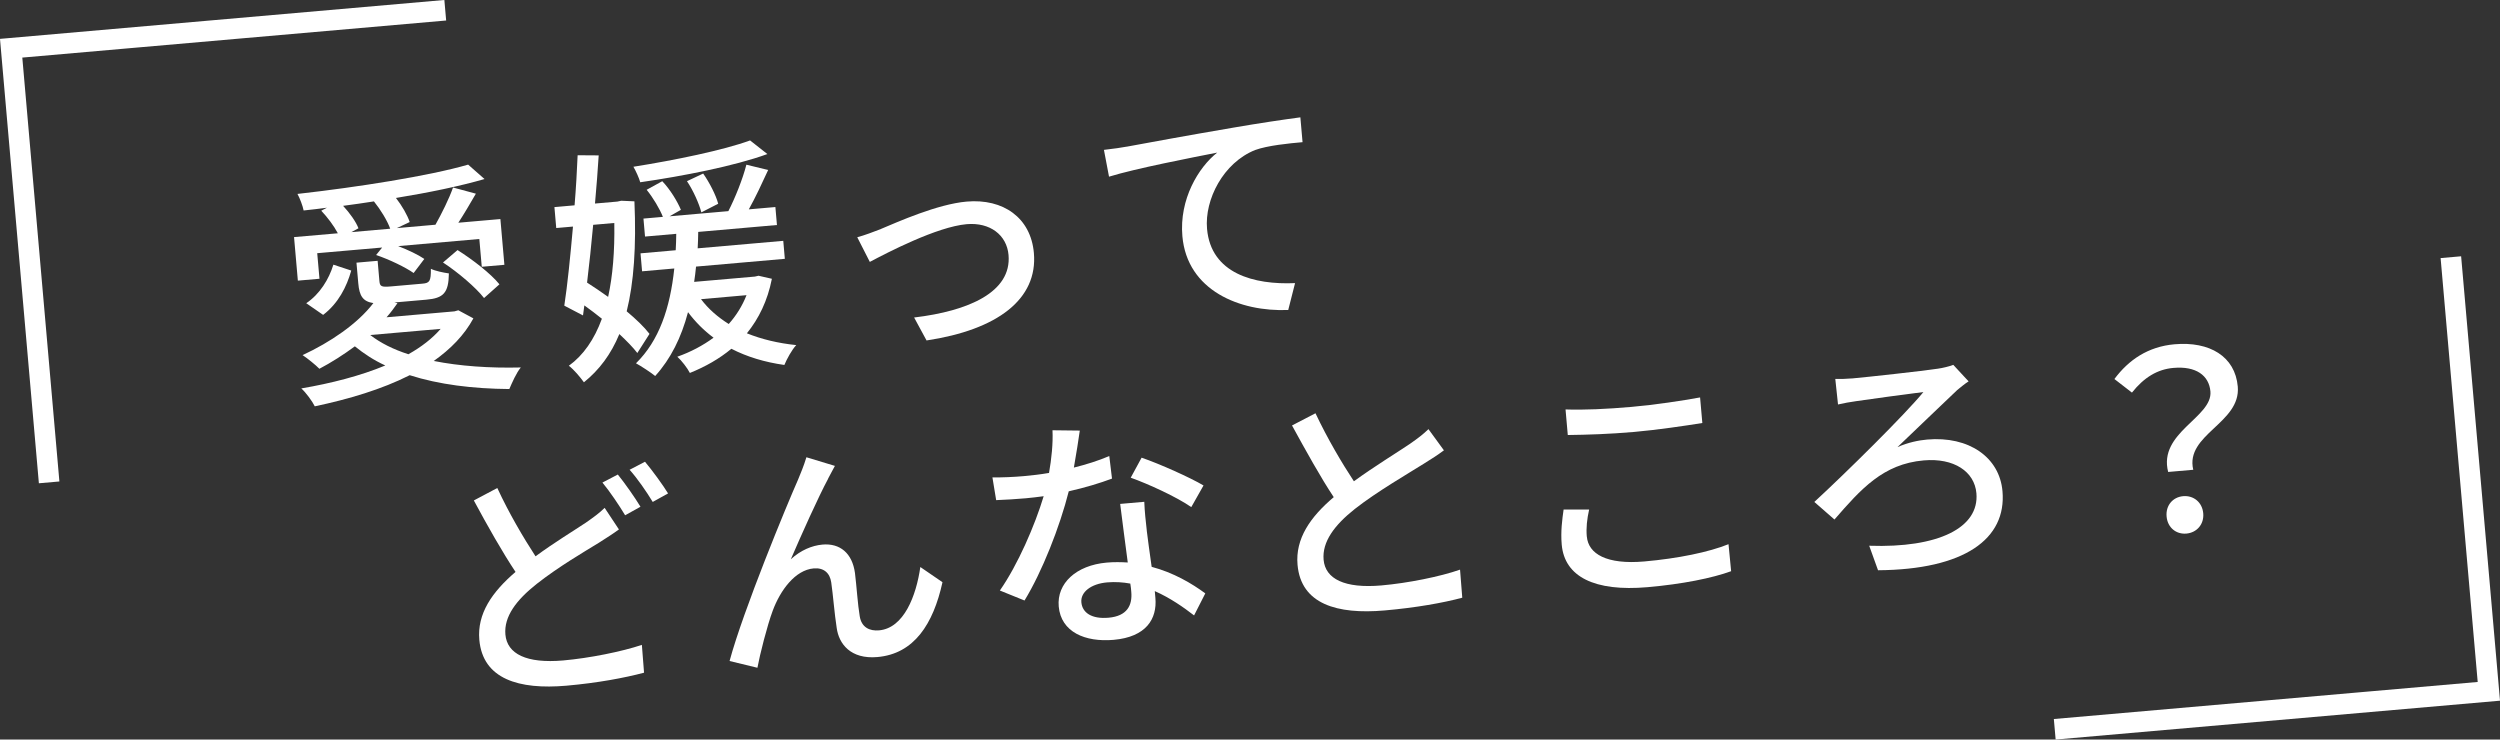
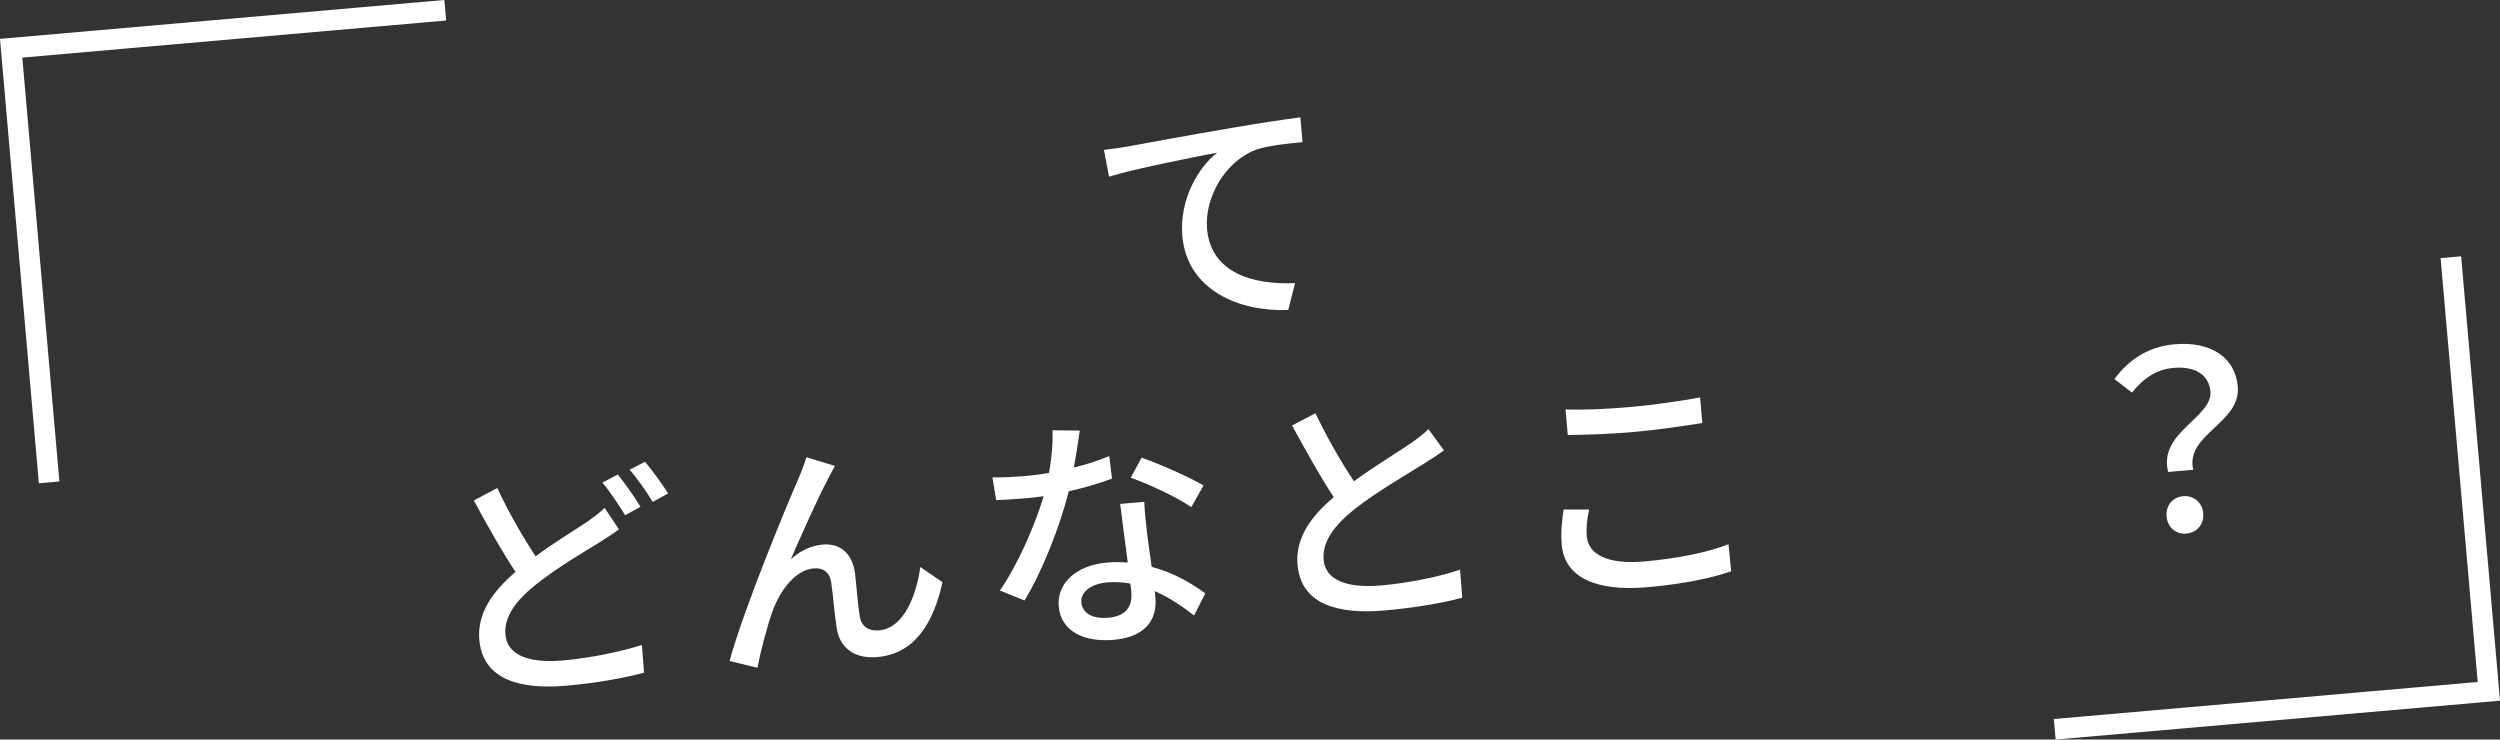
<svg xmlns="http://www.w3.org/2000/svg" id="_レイヤー_2" viewBox="0 0 688.42 203.65">
  <rect x="0" y="0" width="688.42" height="203.65" fill="#333333" stroke="none" />
  <g id="_テキスト_フォト">
    <path d="m147.47,153.19c5.26-3.87,10.57-7.07,13.86-9.27,2.12-1.48,3.73-2.65,5.17-4.07l3.93,5.94c-1.67,1.24-3.48,2.35-5.55,3.69-4.27,2.62-11.03,6.56-17.1,11.32-5.62,4.45-9.04,8.98-8.61,13.93.47,5.35,5.82,8.02,15.91,7.14,7.18-.63,16.17-2.44,21.67-4.29l.6,7.66c-5.34,1.42-12.79,2.82-21.39,3.58-13.07,1.14-23.02-1.81-23.97-12.64-.63-7.18,3.49-13.14,9.97-18.69-3.61-5.42-7.73-12.7-11.48-19.68l6.46-3.43c3.28,7.08,7.21,13.7,10.52,18.8Zm28.9-13.65l-4.23,2.35c-1.6-2.66-4.19-6.53-6.25-9.01l4.24-2.21c1.91,2.36,4.72,6.35,6.24,8.88Zm7.6-3.67l-4.23,2.35c-1.68-2.79-4.26-6.52-6.37-8.86l4.24-2.21c1.98,2.35,4.93,6.39,6.36,8.73Z" style="fill:#fff; stroke-width:0px;" />
    <path d="m228.05,131.81c-2.7,5.01-7.44,15.6-10.28,22.19,2.72-2.49,5.81-3.78,8.72-4.04,4.81-.42,8.19,2.36,8.94,7.82.44,3.51.77,8.81,1.31,11.9.48,3.1,2.75,4.13,5.32,3.9,6.84-.6,10.23-9.49,11.37-17.44l6.1,4.18c-2.54,11.55-7.83,19.73-17.92,20.61-7.38.65-10.62-3.64-11.21-8.03-.61-3.84-1.01-9.19-1.5-12.5-.37-2.63-2.07-4.12-4.84-3.88-5.08.44-9.17,5.99-11.27,11.63-1.55,4.16-3.57,12.19-4.22,15.73l-7.67-1.86c3.82-14.12,15.82-43.09,18.84-49.9.73-1.77,1.58-3.76,2.32-6.21l7.85,2.38c-.53.93-1.17,2.22-1.88,3.51Z" style="fill:#fff; stroke-width:0px;" />
    <path d="m295.7,128.76c3.41-.85,6.73-1.89,9.76-3.18l.75,6.21c-3.3,1.24-7.43,2.49-11.91,3.5-2.48,9.84-7.34,22.14-12.18,30.07l-6.79-2.75c4.97-7.12,9.68-18.04,12.06-25.97-1.69.22-3.31.43-4.93.57-2.57.22-5.42.41-8.15.51l-1.03-6.26c2.67.04,5.93-.11,8.64-.35,2.23-.2,4.6-.47,6.95-.88.68-3.88,1.13-8.15.95-11.75l7.52.09c-.33,2.42-.95,6.29-1.63,10.18Zm20.08,17.35c.26,2.23.81,6.14,1.35,9.98,6.01,1.59,11.05,4.56,14.77,7.31l-3.09,6.07c-2.85-2.21-6.56-4.82-10.82-6.7.06.68.12,1.36.17,1.9.5,5.76-2.54,10.73-11.48,11.52-7.86.69-14.52-2.14-15.14-9.19-.56-6.37,4.81-11.34,13.21-12.08,2.03-.18,3.95-.14,5.8-.03-.67-5.33-1.57-11.67-2.09-16.13l6.64-.58c.11,2.86.39,5.22.69,7.93Zm-10.53,23.99c5.15-.45,6.59-3.44,6.27-7.1-.05-.61-.12-1.42-.27-2.3-2.01-.37-4.14-.52-6.38-.33-4.47.39-7.34,2.69-7.1,5.47.25,2.91,2.87,4.66,7.47,4.26Zm6.11-38.55l3-5.52c5.07,1.74,13.45,5.51,17.05,7.65l-3.37,5.96c-4-2.79-11.89-6.4-16.68-8.1Z" style="fill:#fff; stroke-width:0px;" />
    <path d="m372.83,132.52c5.65-4.11,12.06-8.02,15.41-10.29,2.12-1.48,3.66-2.64,5.11-4.06l4.26,5.84c-1.67,1.24-3.47,2.42-5.55,3.69-4.27,2.69-12.91,7.68-18.98,12.45-5.62,4.45-9.04,9.05-8.6,13.99.46,5.28,5.81,7.95,15.91,7.07,7.25-.63,16.24-2.44,21.66-4.35l.61,7.73c-5.27,1.42-12.79,2.76-21.4,3.51-13.07,1.14-23.02-1.74-23.96-12.58-.63-7.18,3.49-13.14,9.97-18.62-3.61-5.42-7.67-12.78-11.49-19.74l6.46-3.36c3.35,7.08,7.27,13.7,10.58,18.73Z" style="fill:#fff; stroke-width:0px;" />
    <path d="m436.96,147.73c.42,4.81,5.46,7.78,15.82,6.88,9.28-.81,17.86-2.59,23.2-4.76l.72,7.44c-5.16,1.89-13.47,3.57-23.03,4.4-14.56,1.27-22.84-2.85-23.62-11.72-.32-3.66.14-6.97.52-9.67h7.03c-.59,2.65-.85,5.06-.65,7.43Zm12.37-35.69c6.57-.58,13.84-1.69,18.82-2.6l.62,7.04c-4.64.75-12.46,1.91-18.76,2.46-6.91.6-12.83.78-18.29.85l-.62-7.04c5,.18,11.32-.1,18.23-.71Z" style="fill:#fff; stroke-width:0px;" />
-     <path d="m510.41,104.17c3.66-.32,18.94-2,23.25-2.65,1.28-.18,3.09-.61,4.21-1.05l4.22,4.55c-1.04.63-2.37,1.78-3.14,2.39-4.22,3.99-11.15,10.67-16.44,15.71,2.89-1.28,5.84-1.88,8.15-2.08,11.51-1.01,19.95,4.88,20.76,14.22,1.15,13.14-10.46,21.59-34.27,21.77l-2.43-6.75c18.96.66,30.35-4.91,29.52-14.46-.52-5.96-6.18-9.77-14.51-9.04-11.18.98-17.26,7.86-24.58,16.28l-5.54-4.84c8.84-8.15,24.99-24.1,30.04-30.27-3.92.48-15.11,2.01-18.41,2.5-1.62.21-3.7.6-5.11.93l-.75-7.03c1.16.04,3,0,5.04-.17Z" style="fill:#fff; stroke-width:0px;" />
    <path d="m608.68,107.79c-.39-4.4-3.96-7.03-10.19-6.48-4.4.38-8.1,2.62-11.42,6.8l-4.83-3.74c3.91-5.26,9.25-8.93,16.57-9.57,9.62-.84,16.67,3.32,17.4,11.65.88,10.09-14.55,13.15-12.26,22.91l-6.91.6c-2.79-10.88,12.27-15,11.64-22.18Zm-12.07,34.43c-.27-3.05,1.72-5.34,4.56-5.59,2.84-.25,5.26,1.66,5.53,4.71.27,3.05-1.79,5.34-4.63,5.59-2.84.25-5.2-1.66-5.46-4.71Z" style="fill:#fff; stroke-width:0px;" />
-     <path d="m87.98,76.76l-5.96.52-1.05-11.99,12.06-1.05c-1.06-2.02-2.84-4.39-4.57-6.22l1.57-.82c-2.16.32-4.32.51-6.42.76-.25-1.27-1.05-3.39-1.7-4.56,16.49-1.85,36.29-4.95,47-8.07l4.51,3.97c-6.72,1.95-15.3,3.73-24.39,5.21,1.69,2.17,3.14,4.71,3.79,6.63l-3.54,1.67,10.63-.93c1.65-2.94,3.8-7.23,4.84-10.25l6.29,1.7c-1.54,2.66-3.26,5.61-4.83,8l11.58-1.01,1.1,12.6-6.23.54-.67-7.65-22.35,1.96c2.75,1.06,5.53,2.38,7.2,3.53l-2.94,3.88c-2.25-1.58-6.67-3.72-10.33-4.96l1.66-2.06-17.88,1.56.62,7.04Zm42.38,10.9c-2.53,4.66-6.29,8.47-10.92,11.74,7.15,1.42,15.33,2,23.98,1.79-1.24,1.47-2.43,4.24-3.17,5.94-10.04-.08-19.42-1.24-27.43-3.81-7.65,3.88-16.76,6.59-26.14,8.57-.67-1.38-2.45-3.81-3.71-4.93,8.27-1.41,16.28-3.47,23.13-6.32-3.13-1.43-5.88-3.24-8.38-5.27-3.14,2.32-6.5,4.46-9.77,6.18-.98-1.01-3.33-2.92-4.63-3.76,7.61-3.53,15.15-8.63,19.5-14.33-2.9-.43-3.86-1.98-4.16-5.44l-.5-5.69,5.83-.51.49,5.62c.13,1.49.62,1.65,3.2,1.43l8.67-.76c1.96-.17,2.33-.68,2.3-4.09,1.14.58,3.44,1.06,4.96,1.27-.07,5.4-1.52,6.82-6.19,7.23l-8.81.77.84.2c-.91,1.31-1.89,2.62-3.01,3.88l18.7-1.63,1.07-.3,4.15,2.23Zm-46.03-4.16c3.74-2.51,6.25-6.62,7.47-10.62l4.92,1.62c-1.25,4.48-3.58,9.05-7.74,12.21l-4.65-3.21Zm23.12-20.52c-.81-2.25-2.64-5.23-4.48-7.52-2.83.45-5.66.84-8.49,1.22,1.81,1.96,3.52,4.33,4.23,6.18l-1.96,1.06,10.7-.94Zm-5.49,29.28c2.86,2.21,6.35,3.95,10.5,5.29,3.58-2.02,6.58-4.33,8.88-6.99l-19.37,1.69Zm24.03-23.4c4.19,2.64,9.17,6.5,11.54,9.43l-4.24,3.78c-2.23-2.88-7.17-7.09-11.3-9.79l4-3.42Z" style="fill:#fff; stroke-width:0px;" />
-     <path d="m175.51,97.22c-1.23-1.6-2.96-3.36-4.96-5.23-2.31,5.59-5.55,9.9-9.76,13.28-1.01-1.41-2.76-3.51-4.15-4.55,3.98-2.87,7.01-7.23,9.1-12.95-1.61-1.29-3.22-2.52-4.83-3.67l-.37,2.76-5.15-2.69c.87-5.67,1.67-13.66,2.39-21.78l-4.61.4-.5-5.76,5.55-.49c.4-4.81.66-9.61.84-13.79l5.8.04c-.25,4.12-.61,8.65-1.02,13.26l6.16-.54,1.07-.23,3.63.16c.54,12.44-.16,22.4-2.13,30.29,2.58,2.16,4.81,4.29,6.28,6.21l-3.36,5.28Zm-12.17-35.31c-.48,5.43-1.09,10.95-1.68,15.91,1.88,1.2,3.84,2.53,5.8,3.93,1.27-5.78,1.83-12.58,1.7-20.35l-5.83.51Zm47.98-19.49c-9.2,3.33-23.15,6.05-35.02,7.77-.3-1.13-1.23-3.17-1.88-4.27,11.51-1.83,24.79-4.56,32.13-7.25l4.76,3.75Zm1.23,34.36c-1.18,6.04-3.61,10.96-6.88,15,4.03,1.63,8.57,2.73,13.59,3.25-1.19,1.26-2.6,3.84-3.27,5.47-5.39-.76-10.3-2.24-14.59-4.46-3.31,2.75-7.14,4.93-11.43,6.66-.66-1.31-2.28-3.42-3.46-4.47,3.64-1.28,7.03-3.07,9.98-5.24-2.7-2.02-5.02-4.34-7.03-7.03-1.85,6.99-4.75,12.84-9.04,17.58-1.03-.86-3.86-2.73-5.29-3.5,6.35-6.22,9.39-15.15,10.55-26.11l-8.87.78-.43-4.95,9.69-.85c.07-1.51.15-3.02.15-4.52l-8.6.75-.43-4.95,5.35-.47c-.88-2.24-2.71-5.29-4.47-7.46l4.3-2.36c2.18,2.27,4.17,5.57,5.13,7.88l-3.12,1.78,16.19-1.42c1.81-3.5,4-8.95,4.96-12.79l6,1.46c-1.66,3.62-3.56,7.68-5.33,10.84l7.32-.64.43,4.95-21.68,1.9c0,1.5-.08,3.01-.15,4.52l23.57-2.06.43,4.95-24.45,2.14c-.15,1.45-.3,2.82-.52,4.21l16.73-1.46,1-.23,3.69.84Zm-19.42-18.3c-.62-2.4-2.23-6.02-3.96-8.59l4.46-2.1c1.72,2.44,3.53,5.97,4.14,8.31l-4.64,2.38Zm-.09,23.9c2.01,2.69,4.59,4.92,7.63,6.84,2.05-2.3,3.73-4.97,4.9-7.94l-12.53,1.1Z" style="fill:#fff; stroke-width:0px;" />
-     <path d="m242.62,63.03c4.54-1.9,15.51-6.82,23.57-7.52,10.09-.88,17.66,4.46,18.51,14.15,1.11,12.73-10.03,21.15-29.56,24.09l-3.42-6.32c15-1.79,26.89-6.99,26-17.22-.48-5.49-5.09-9.04-11.53-8.48-8.2.72-21.9,7.86-26.67,10.39l-3.46-6.79c1.93-.51,4.51-1.49,6.56-2.28Z" style="fill:#fff; stroke-width:0px;" />
    <path d="m310.26,40.39c4.9-.91,16.86-3.11,29.23-5.22,7.19-1.24,13.93-2.24,18.59-2.86l.6,6.84c-3.73.33-9.61.91-13.05,2.16-8.77,3.5-13.96,13.64-13.25,21.71,1.08,12.33,12.96,15.45,24.24,14.94l-1.88,7.4c-13.33.55-27.84-5.35-29.15-20.32-.89-10.16,4.42-18.95,9.59-23.02-6.78,1.34-22.42,4.35-29.79,6.63l-1.4-7.38c2.64-.3,4.99-.64,6.27-.89Z" style="fill:#fff; stroke-width:0px;" />
    <polyline points="674.89 70.82 685.35 190.37 565.81 200.82" style="fill:none; stroke:#fff; stroke-miterlimit:10; stroke-width:5.67px;" />
    <polyline points="13.53 132.83 3.07 13.28 122.61 2.82" style="fill:none; stroke:#fff; stroke-miterlimit:10; stroke-width:5.67px;" />
  </g>
</svg>